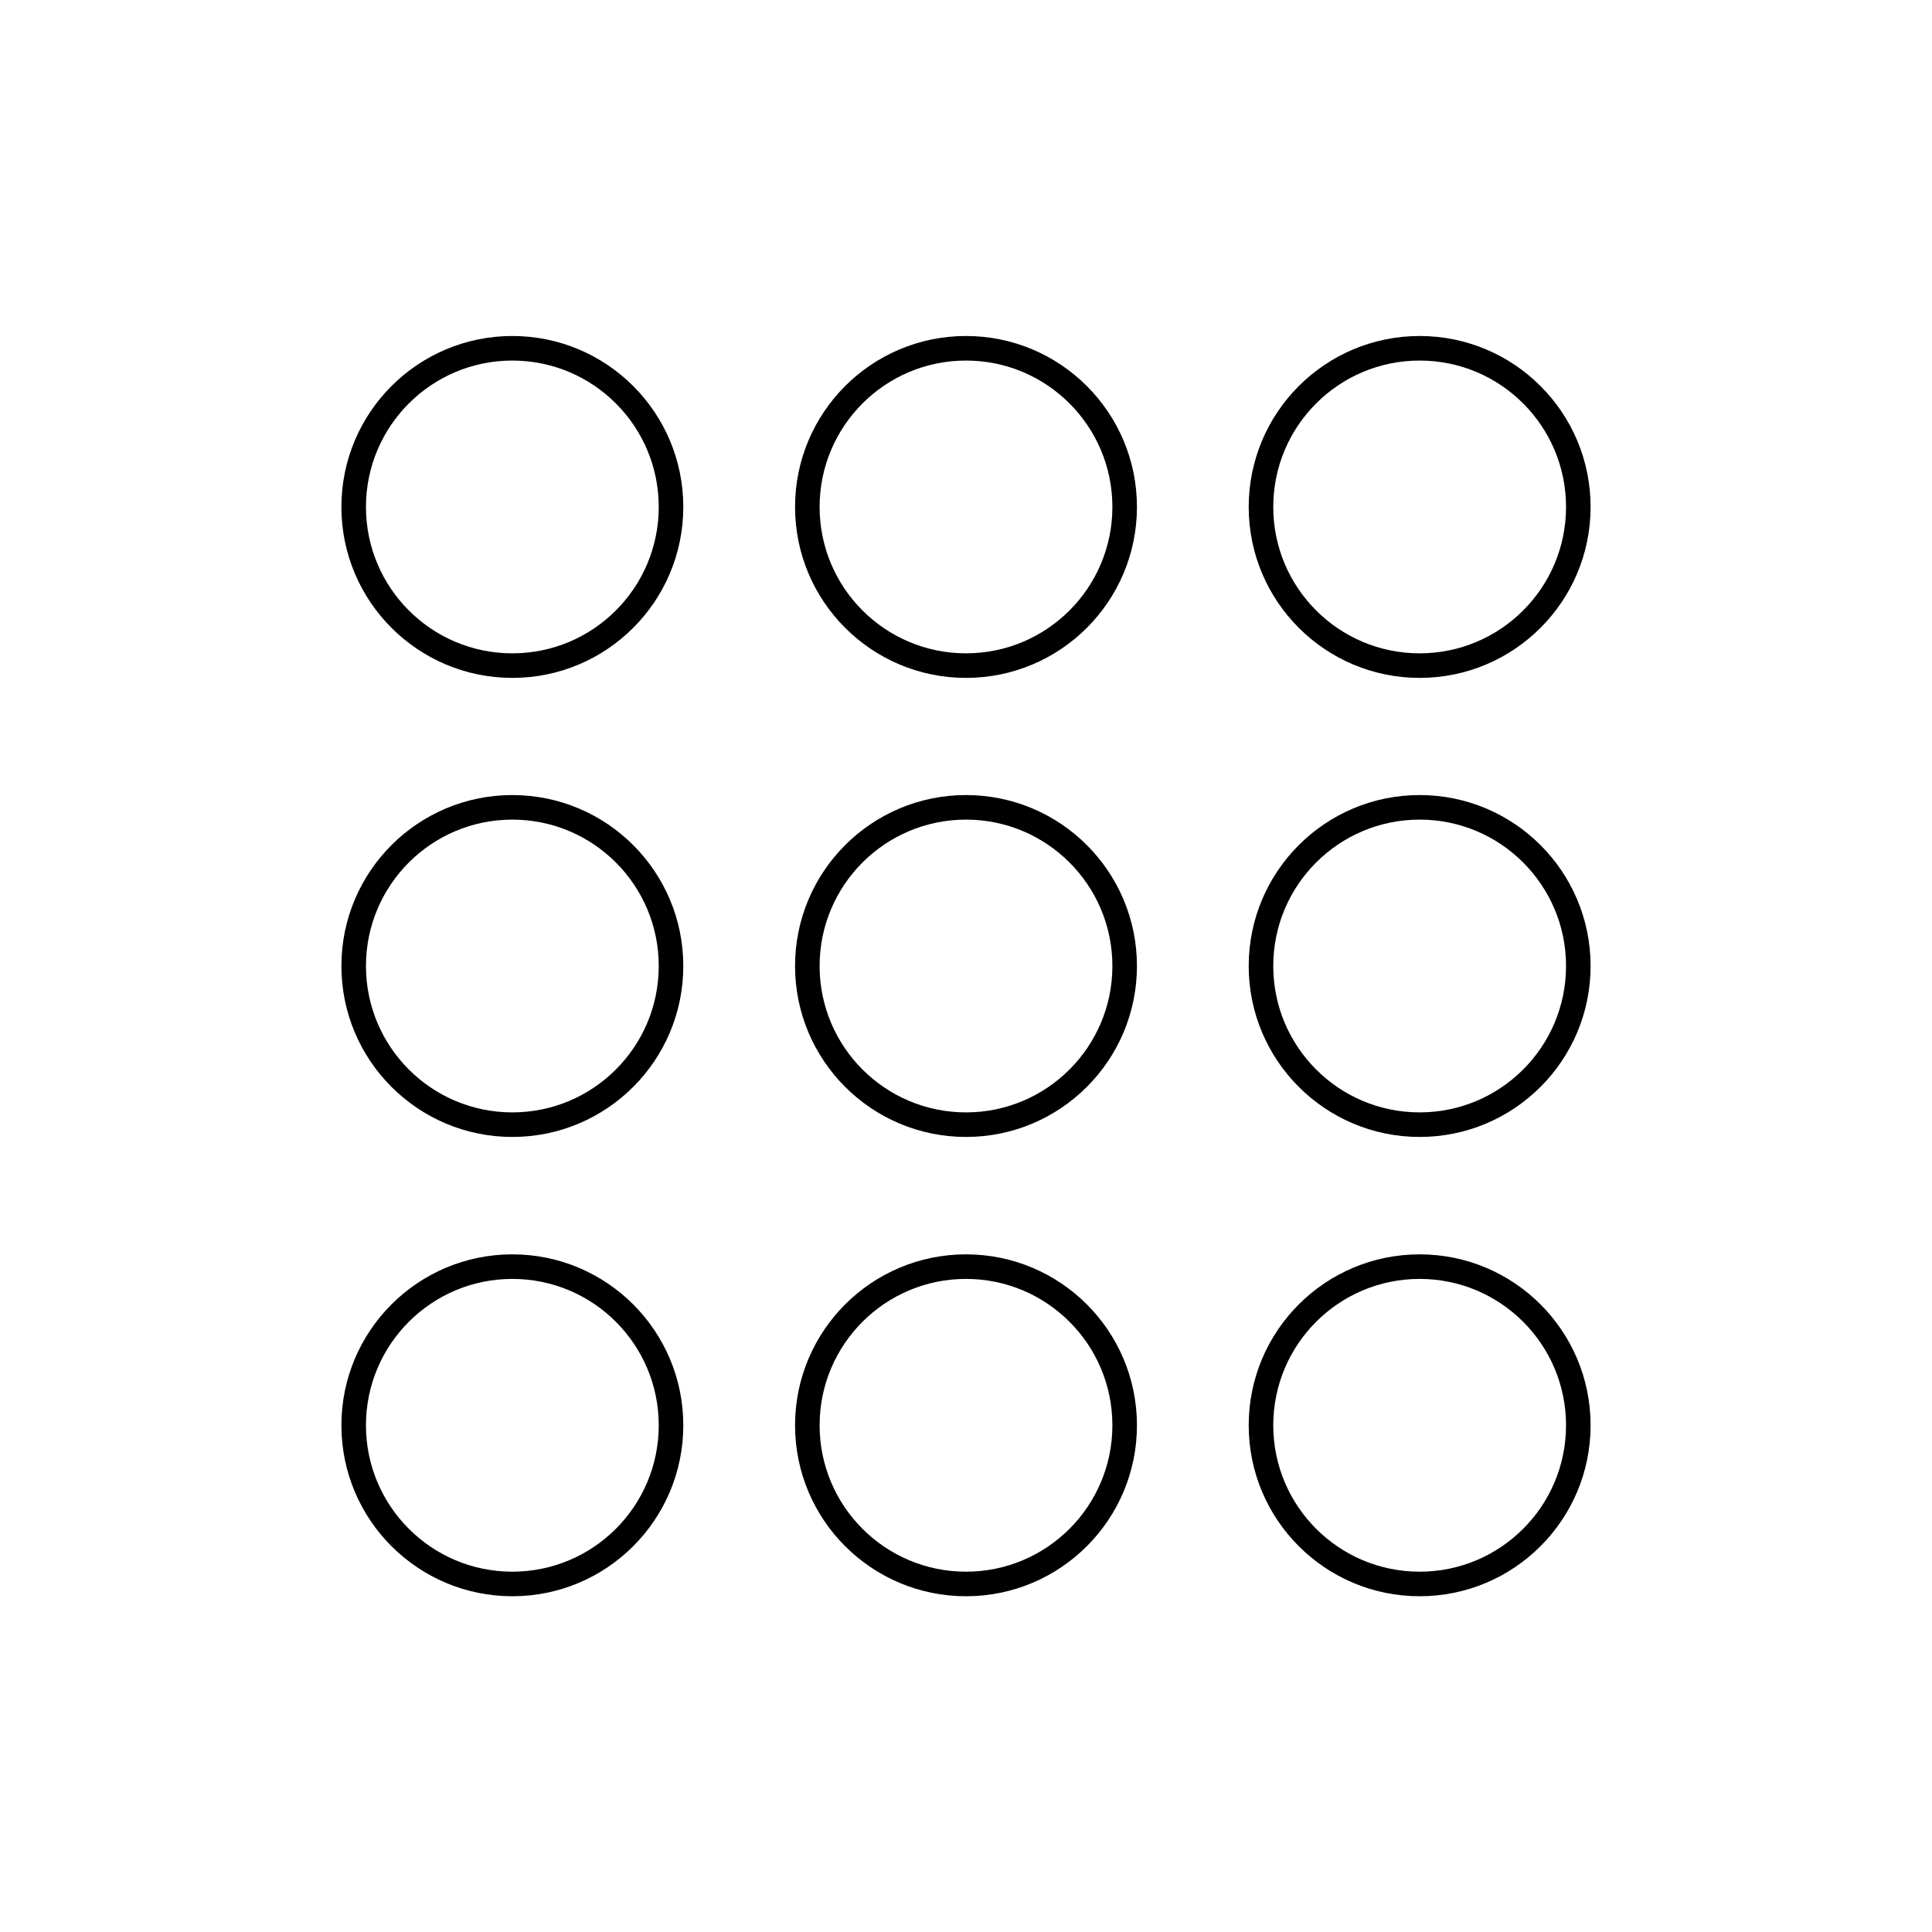
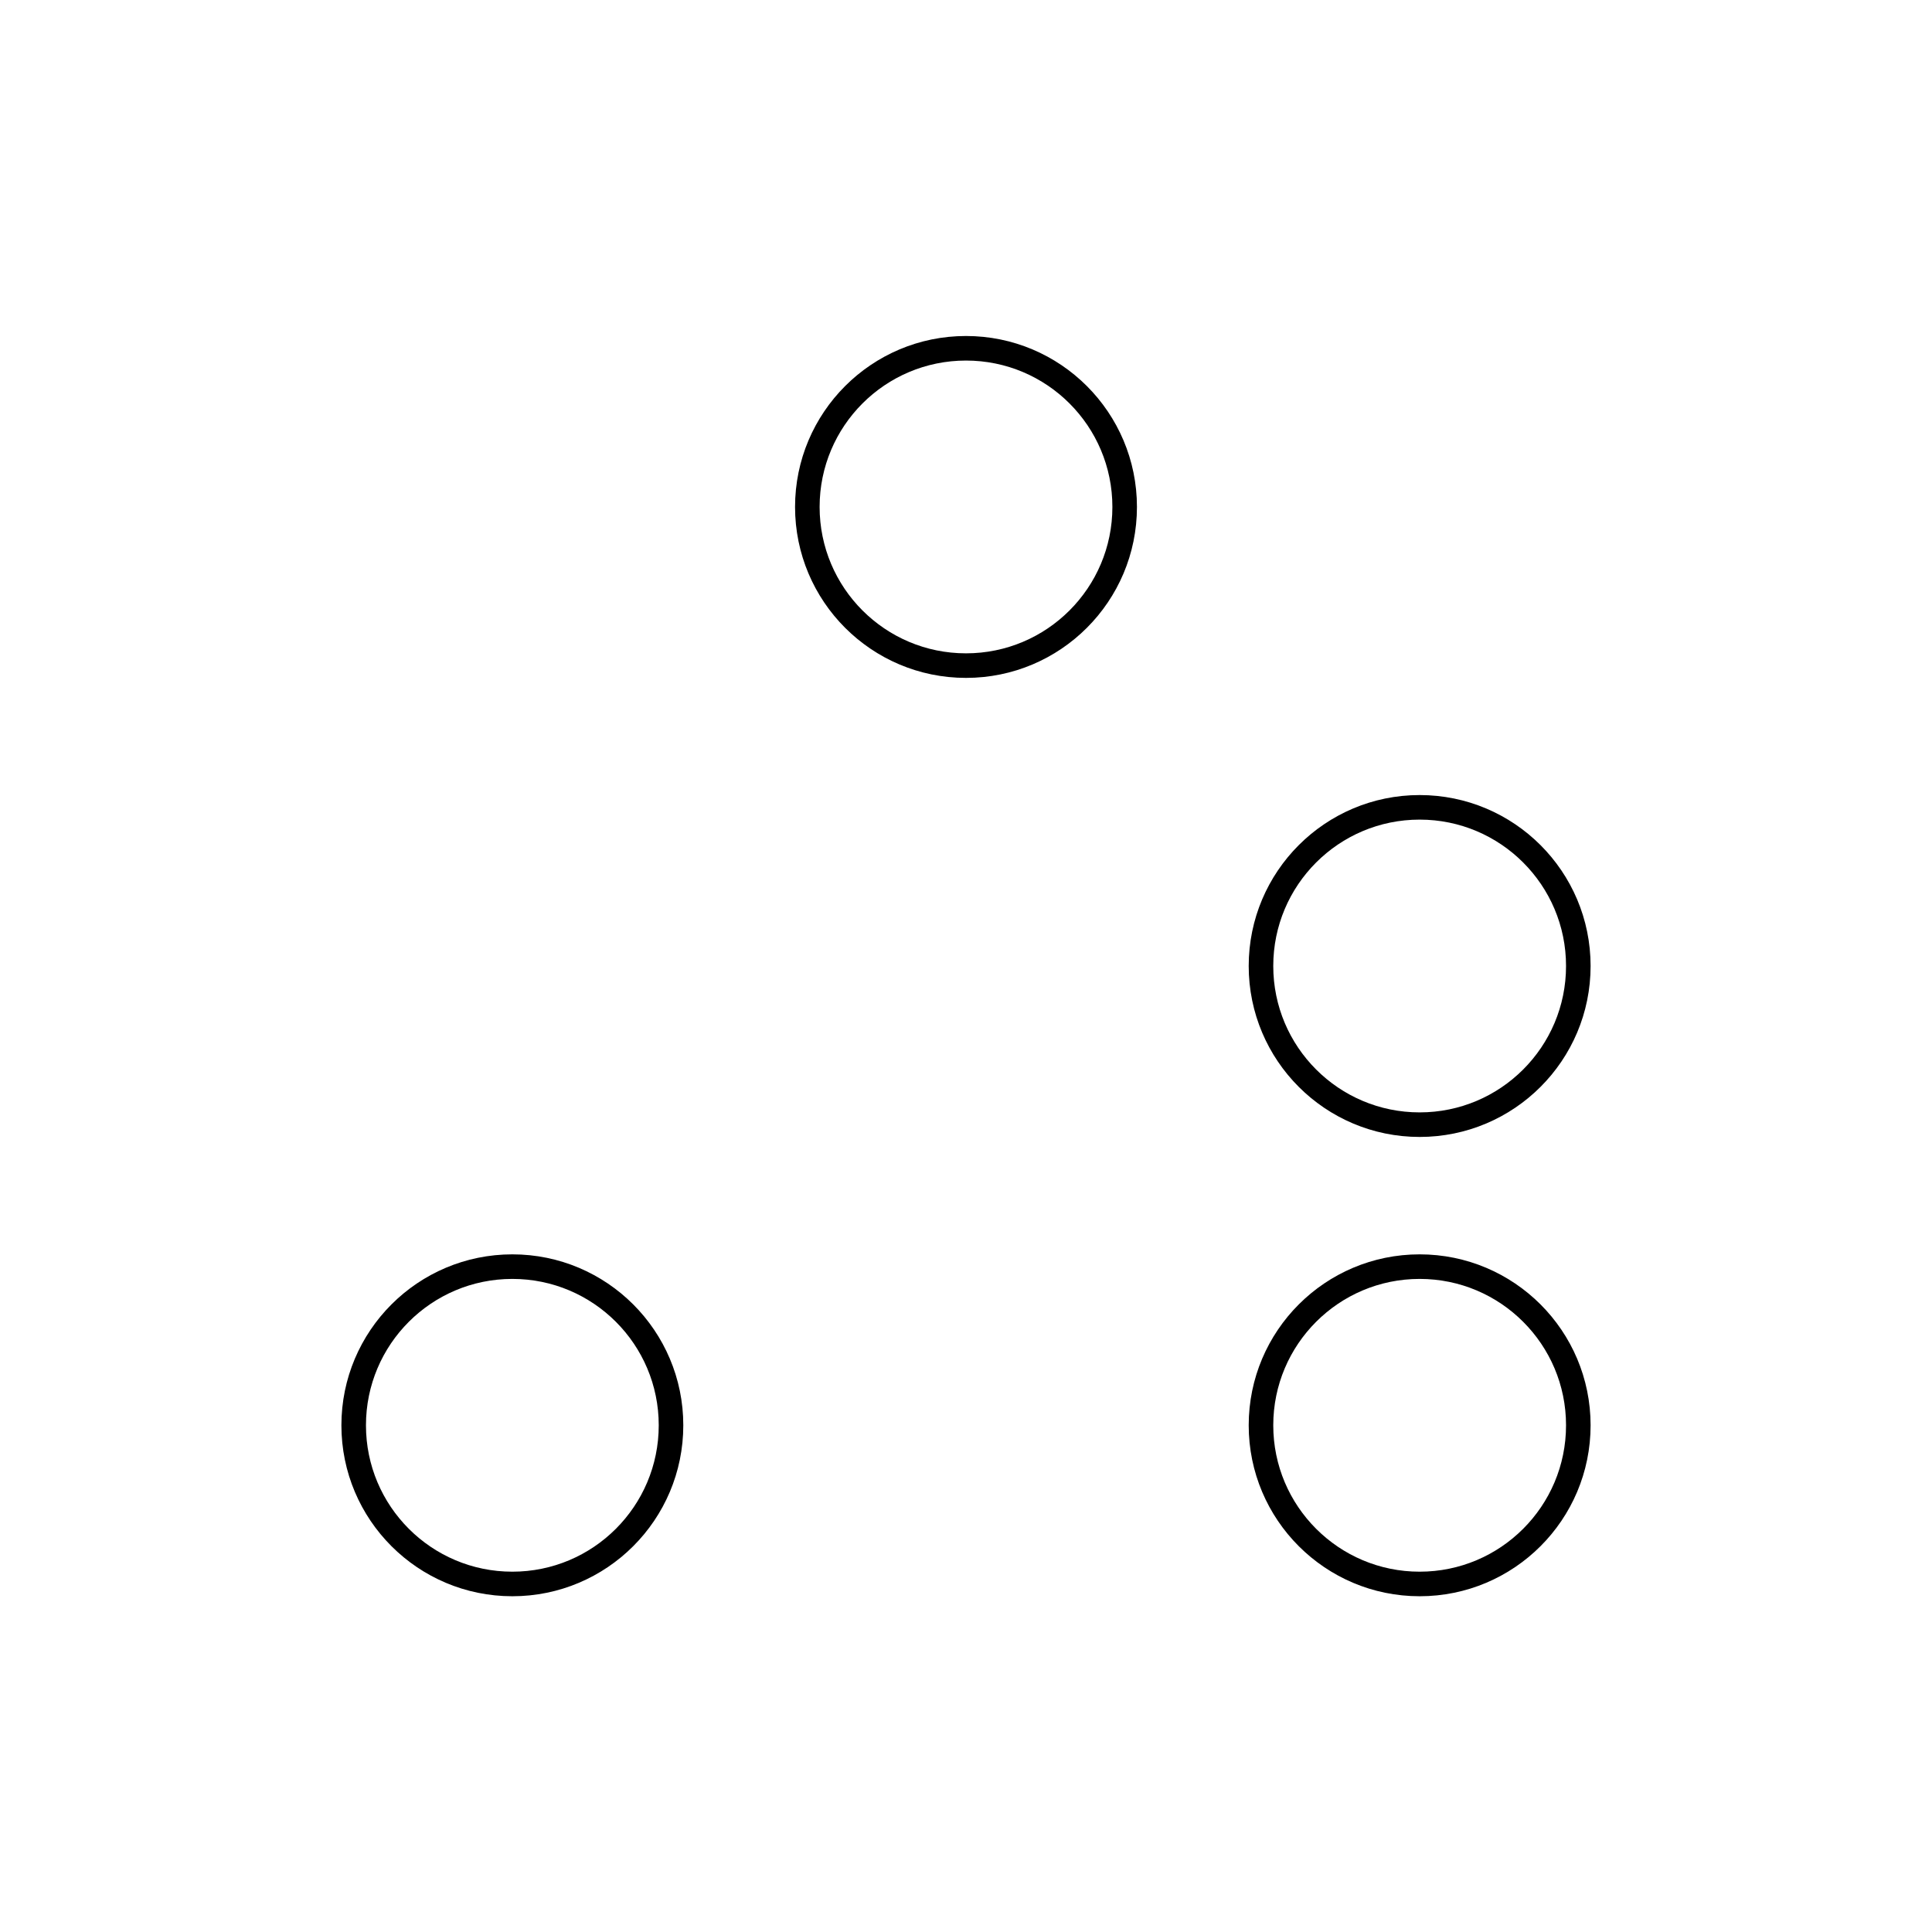
<svg xmlns="http://www.w3.org/2000/svg" id="Layer_1" data-name="Layer 1" viewBox="0 0 78.66 78.66">
  <title>comp-sparsezoo</title>
  <g>
-     <circle cx="20.86" cy="20.64" r="6.46" fill="none" stroke="#000" stroke-miterlimit="10" />
    <circle cx="39.33" cy="20.64" r="6.46" fill="none" stroke="#000" stroke-miterlimit="10" />
-     <circle cx="57.8" cy="20.64" r="6.46" fill="none" stroke="#000" stroke-miterlimit="10" />
-     <circle cx="20.86" cy="39.33" r="6.46" fill="none" stroke="#000" stroke-miterlimit="10" />
-     <circle cx="39.33" cy="39.33" r="6.46" fill="none" stroke="#000" stroke-miterlimit="10" />
    <circle cx="57.8" cy="39.33" r="6.46" fill="none" stroke="#000" stroke-miterlimit="10" />
    <circle cx="20.86" cy="58.03" r="6.46" fill="none" stroke="#000" stroke-miterlimit="10" />
-     <circle cx="39.33" cy="58.03" r="6.46" fill="none" stroke="#000" stroke-miterlimit="10" />
    <circle cx="57.8" cy="58.03" r="6.46" fill="none" stroke="#000" stroke-miterlimit="10" />
  </g>
</svg>